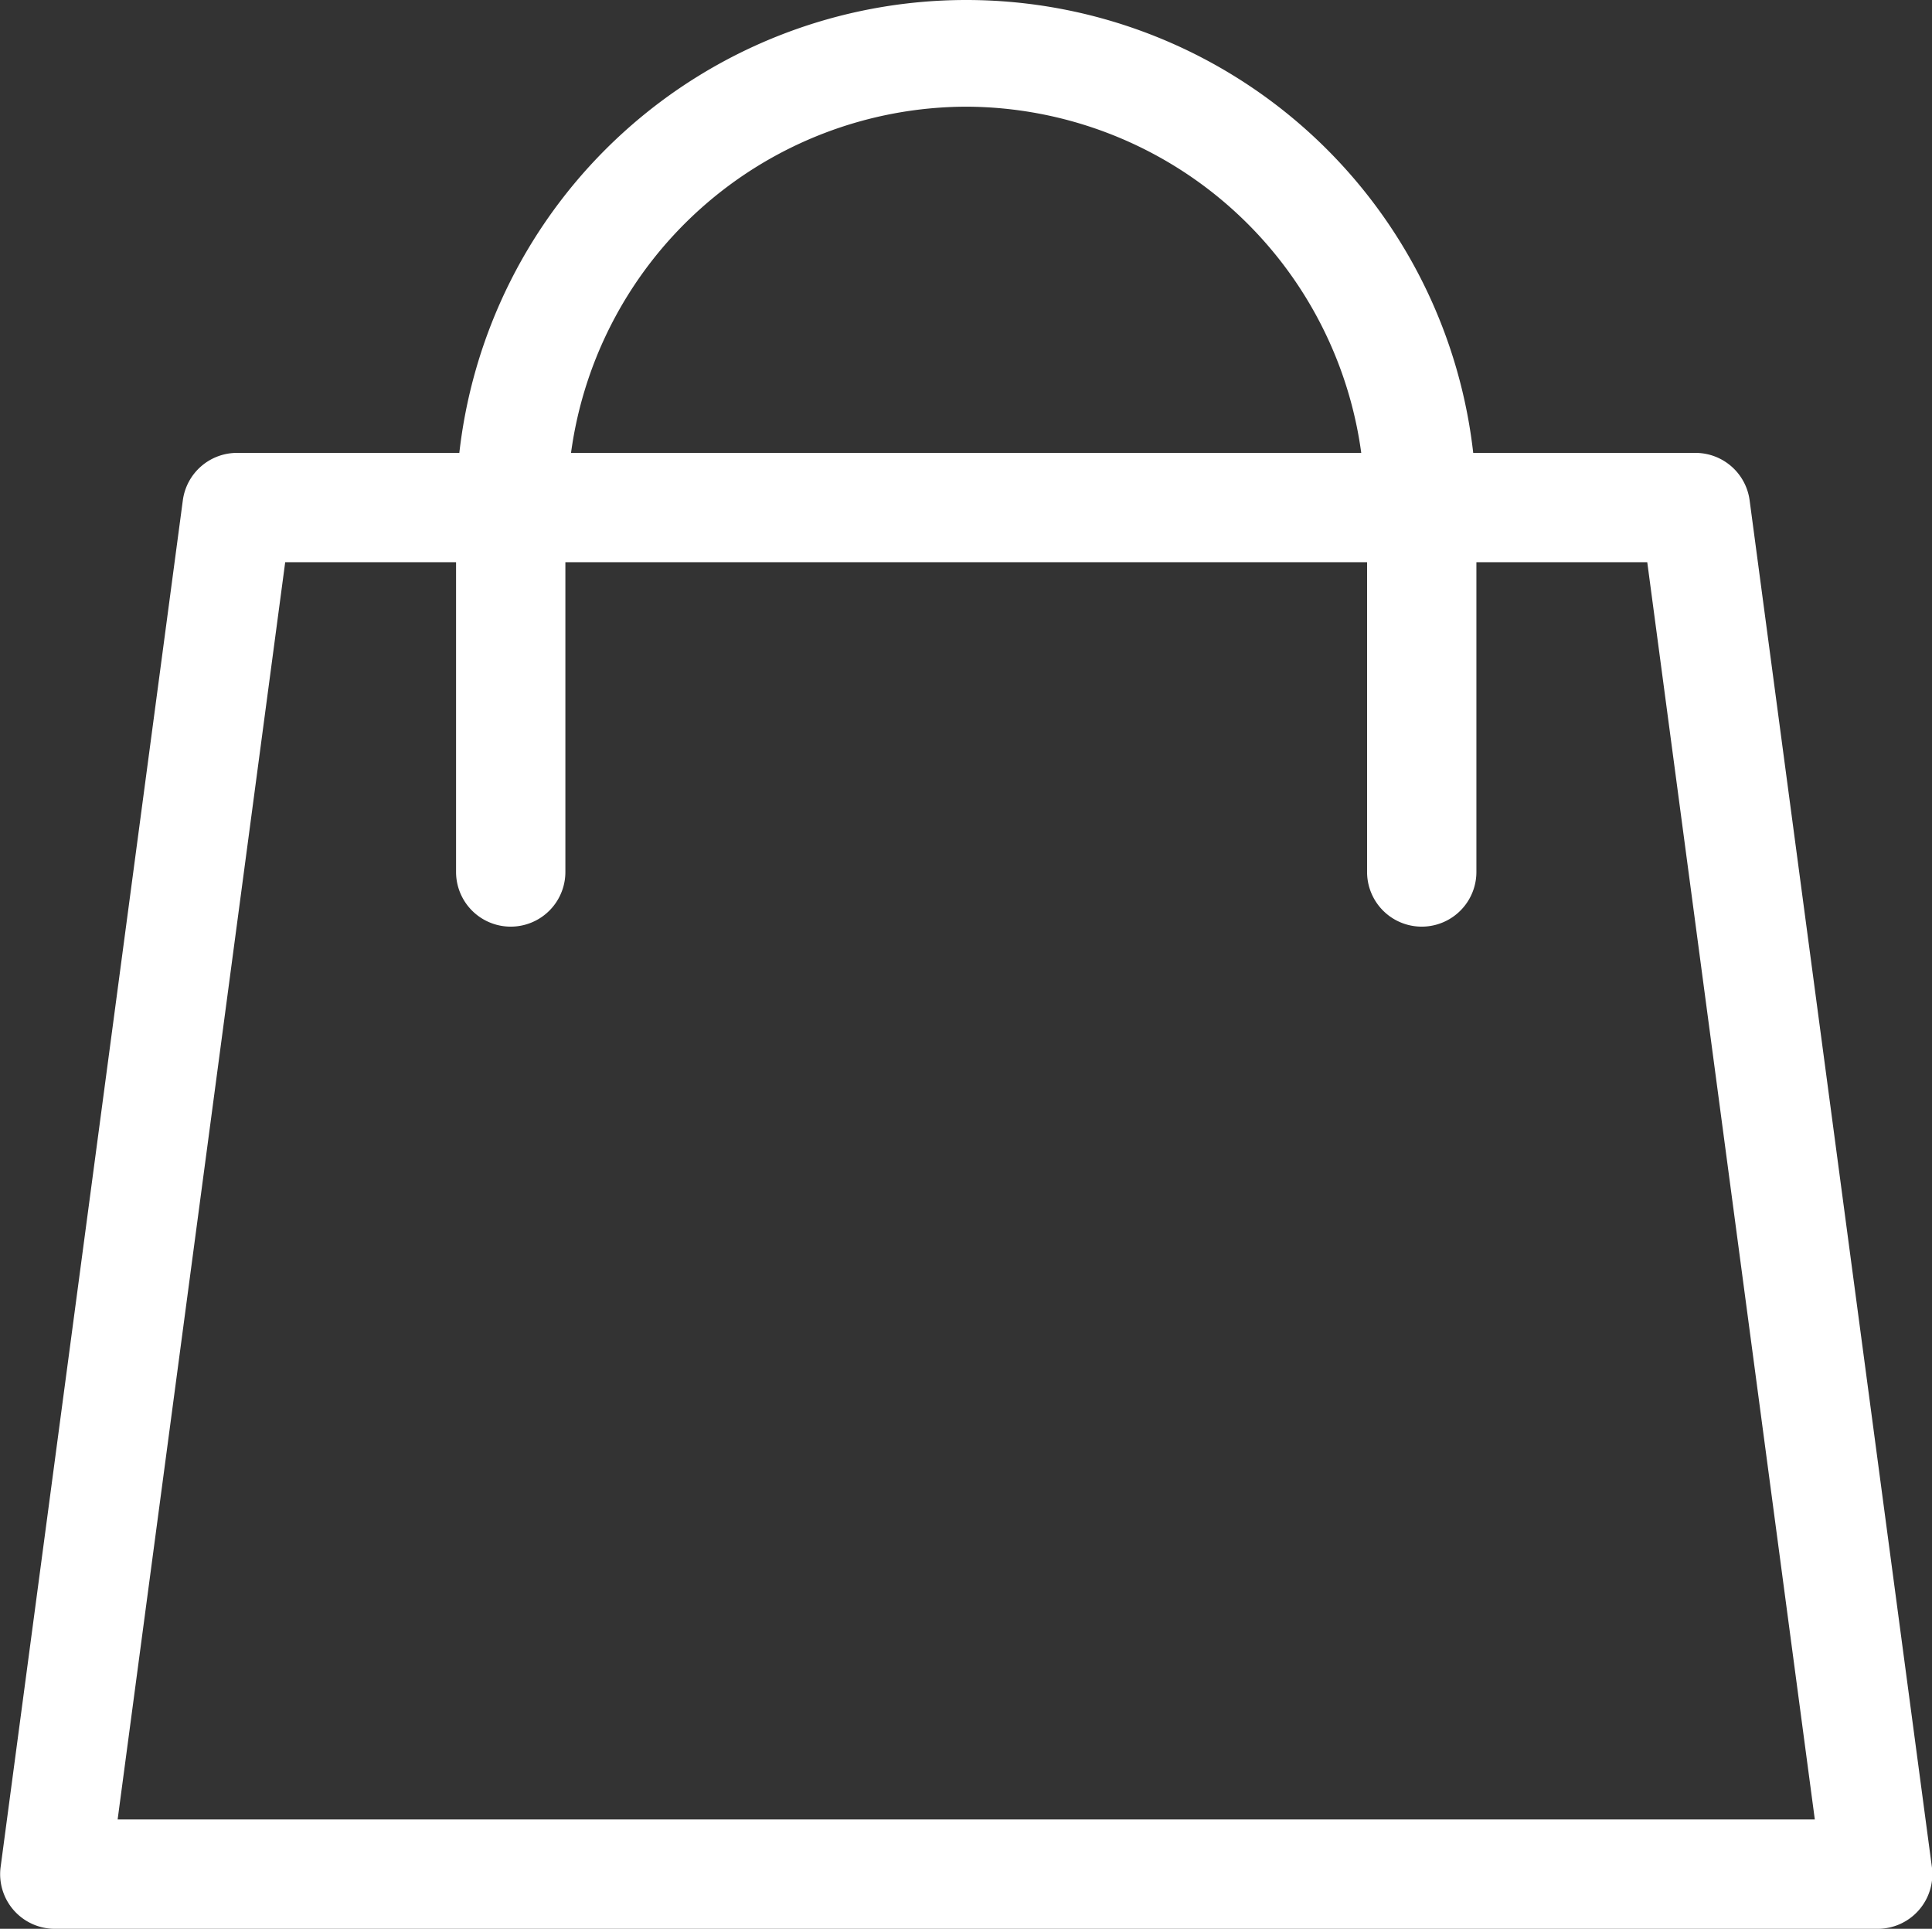
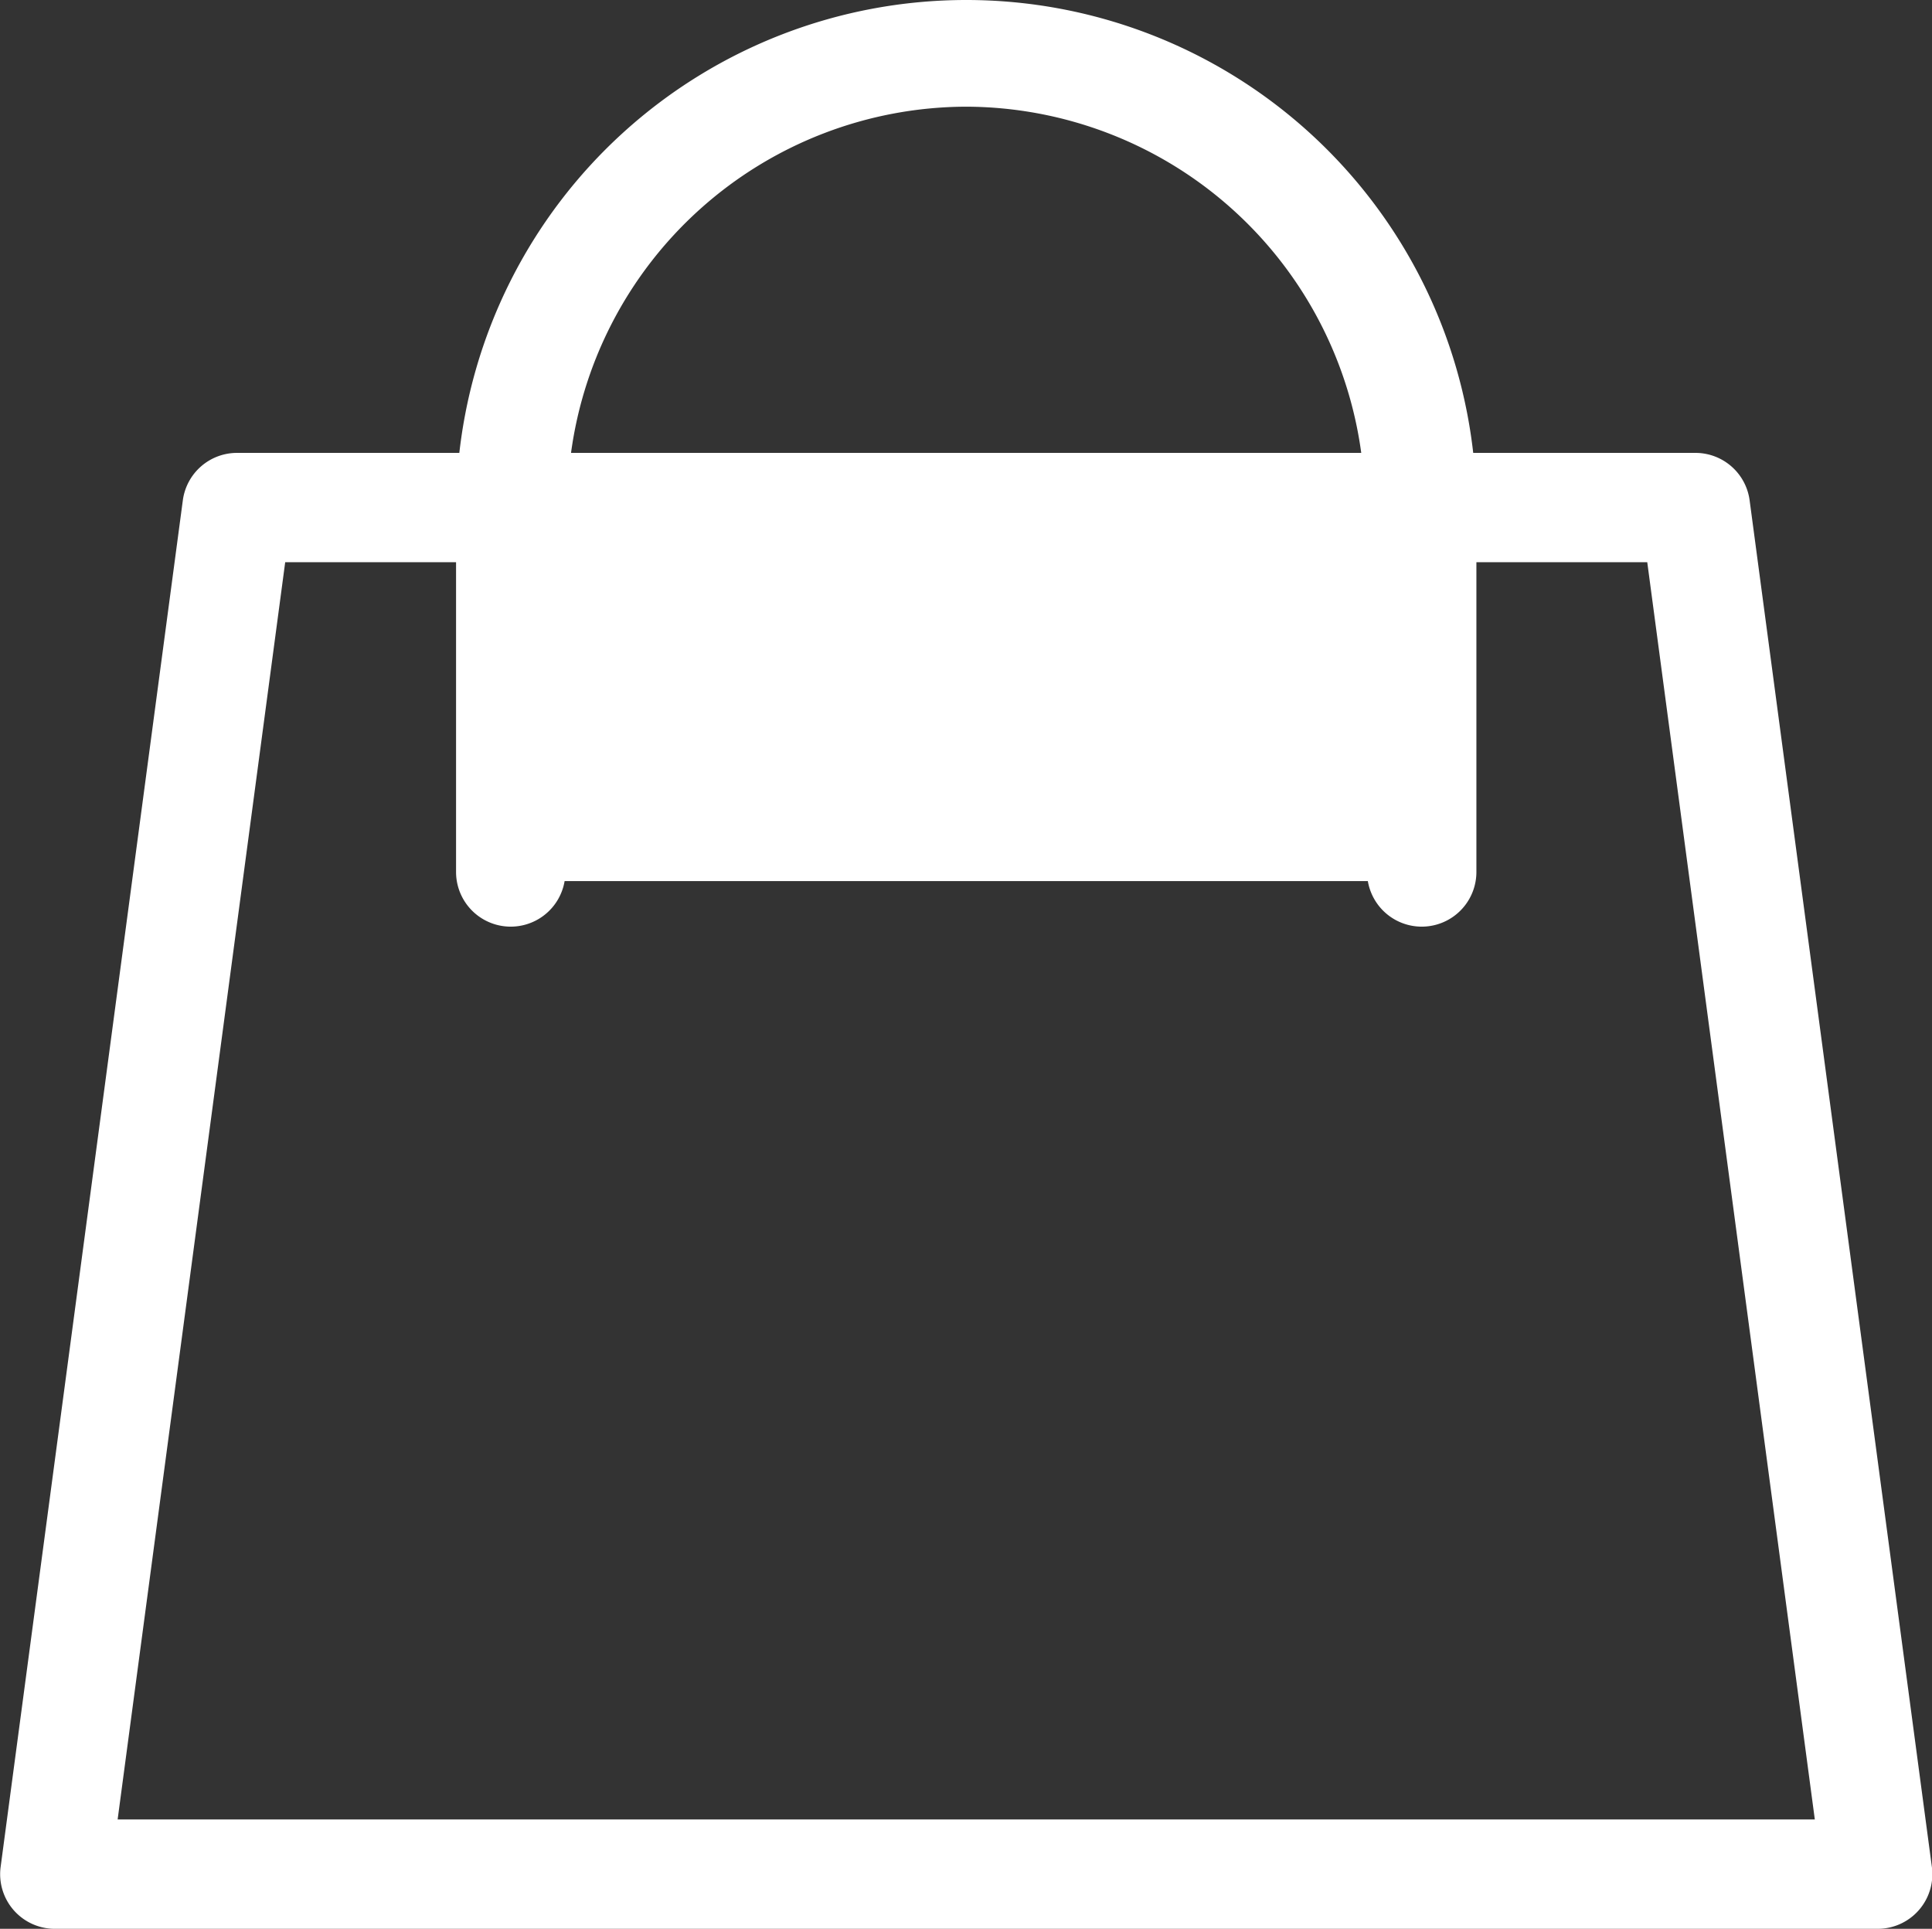
<svg xmlns="http://www.w3.org/2000/svg" width="21.207" height="21.171" viewBox="0 0 21.207 21.171">
  <rect x="0" y="0" width="21.207" height="21.171" fill="#333333" stroke="none" />
  <g id="noun-shopping-bag-3155514" transform="translate(-5.394 -5.429)">
-     <path id="Path_36787" data-name="Path 36787" d="M24.5,10.934A.5.5,0,0,0,24,10.5H21.475a5.5,5.5,0,0,0-10.949,0H8a.5.5,0,0,0-.5.434l-2,15A.5.5,0,0,0,6,26.5H26a.5.5,0,0,0,.5-.57ZM16,6.5a4.49,4.49,0,0,1,4.449,4h-8.9A4.49,4.49,0,0,1,16,6.5Zm-9.429,19,1.866-14H10.5V15a.5.5,0,0,0,1,0V11.5h9V15a.5.5,0,0,0,1,0V11.5h2.063l1.866,14Z" fill="#fff" stroke="#fff" stroke-width="0.2" />
+     <path id="Path_36787" data-name="Path 36787" d="M24.5,10.934A.5.5,0,0,0,24,10.5H21.475a5.5,5.5,0,0,0-10.949,0H8a.5.5,0,0,0-.5.434l-2,15A.5.5,0,0,0,6,26.5H26a.5.5,0,0,0,.5-.57ZM16,6.5a4.49,4.49,0,0,1,4.449,4h-8.9A4.49,4.49,0,0,1,16,6.5Zm-9.429,19,1.866-14H10.5V15a.5.5,0,0,0,1,0h9V15a.5.5,0,0,0,1,0V11.5h2.063l1.866,14Z" fill="#fff" stroke="#fff" stroke-width="0.2" />
  </g>
</svg>